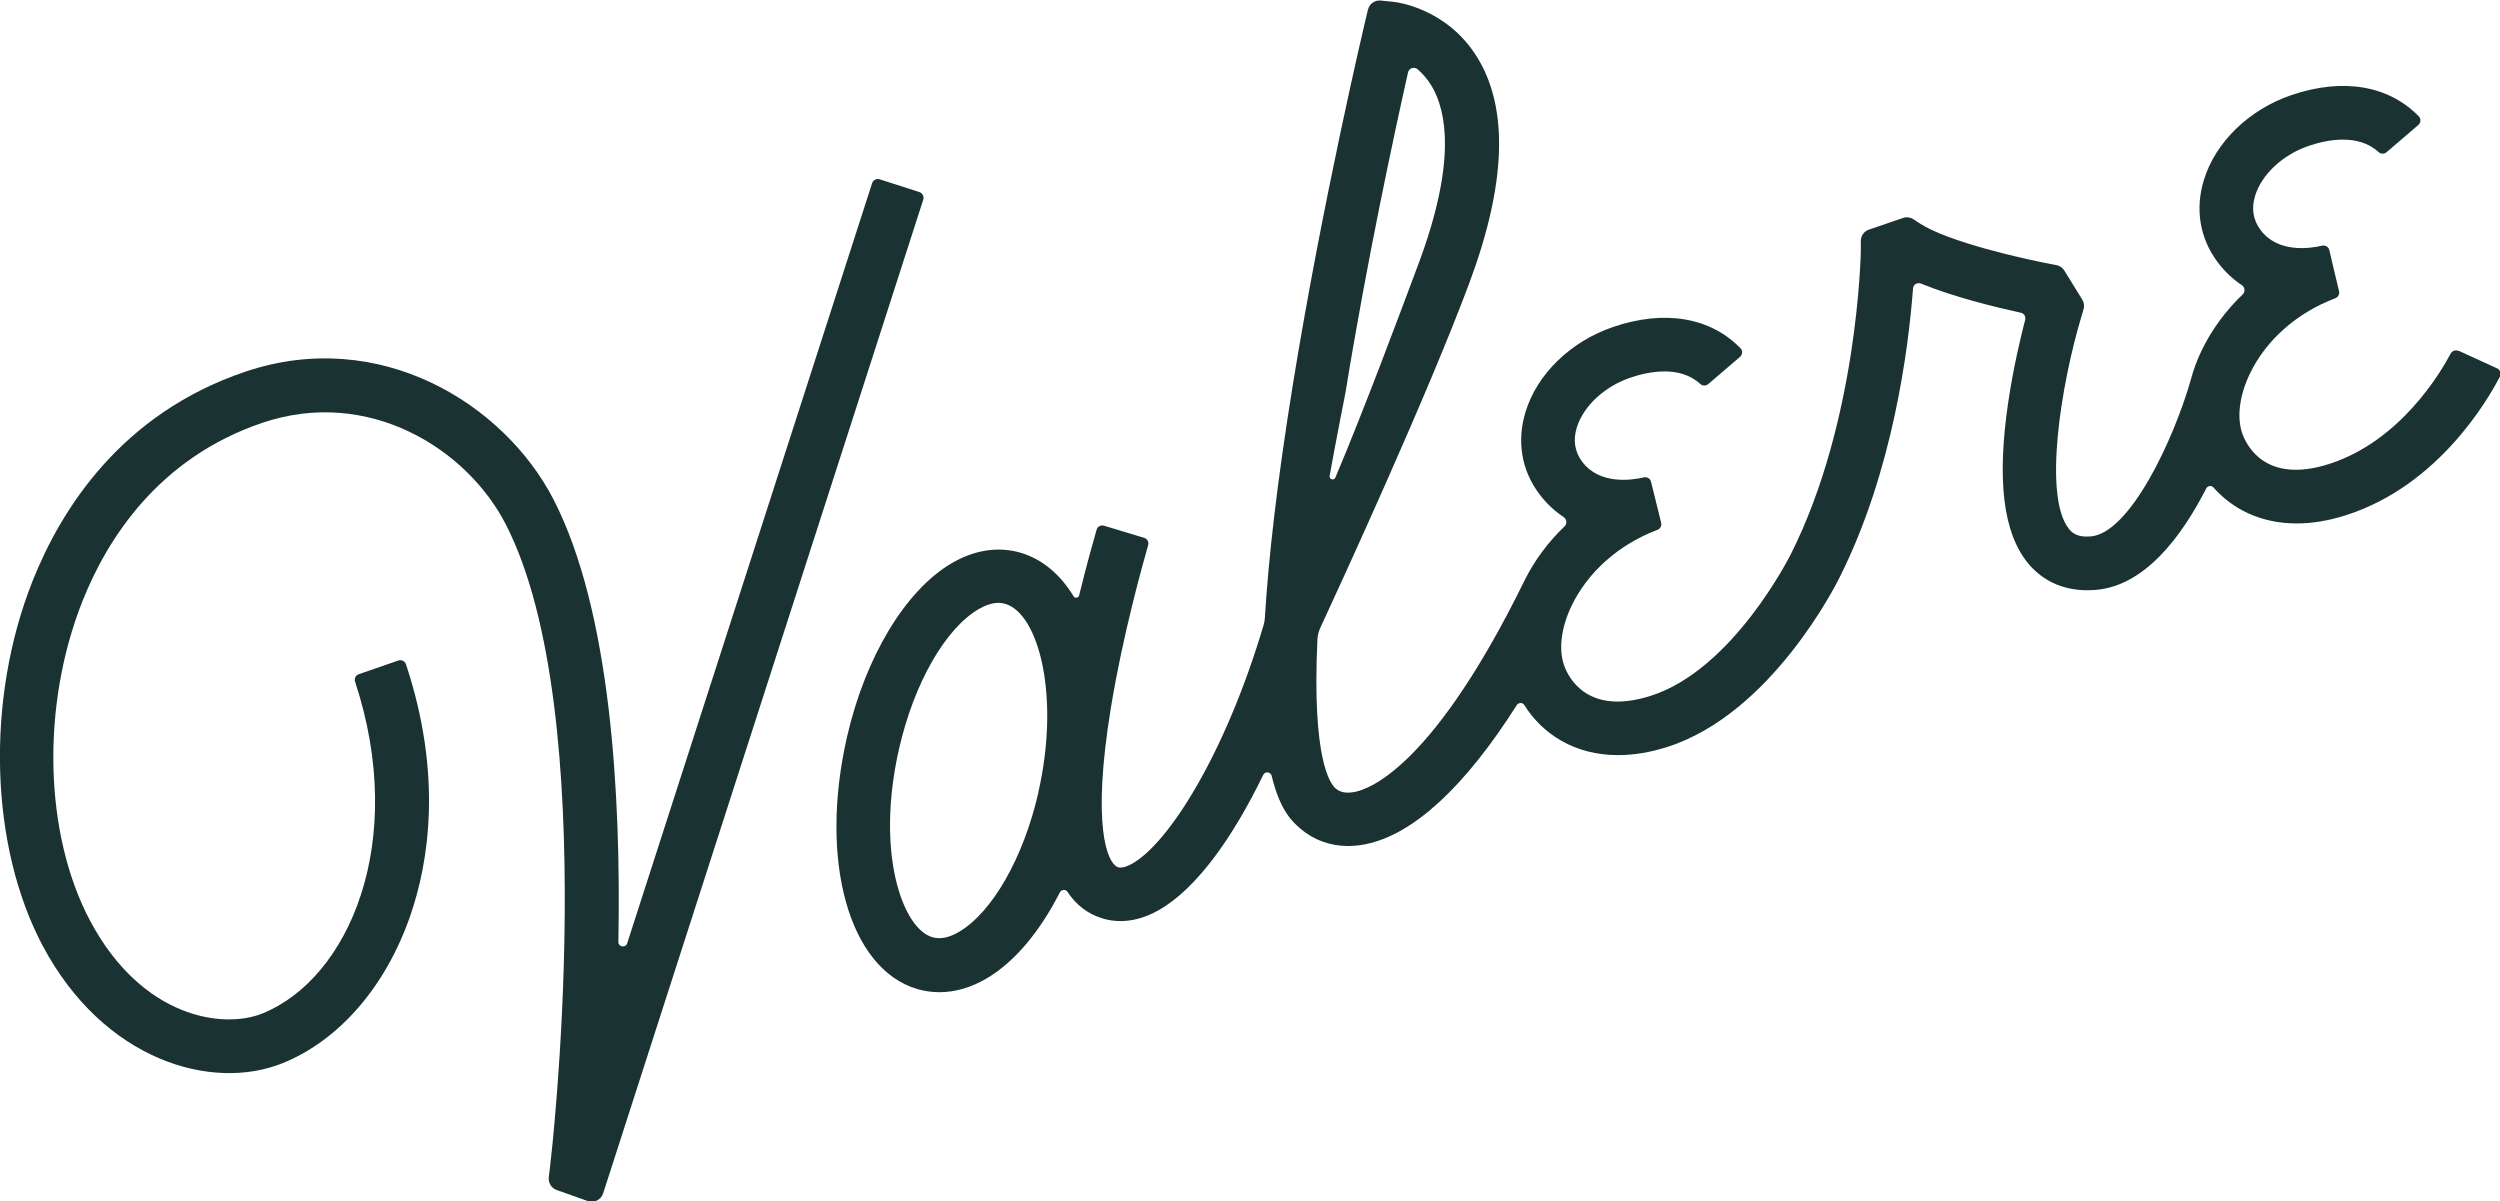
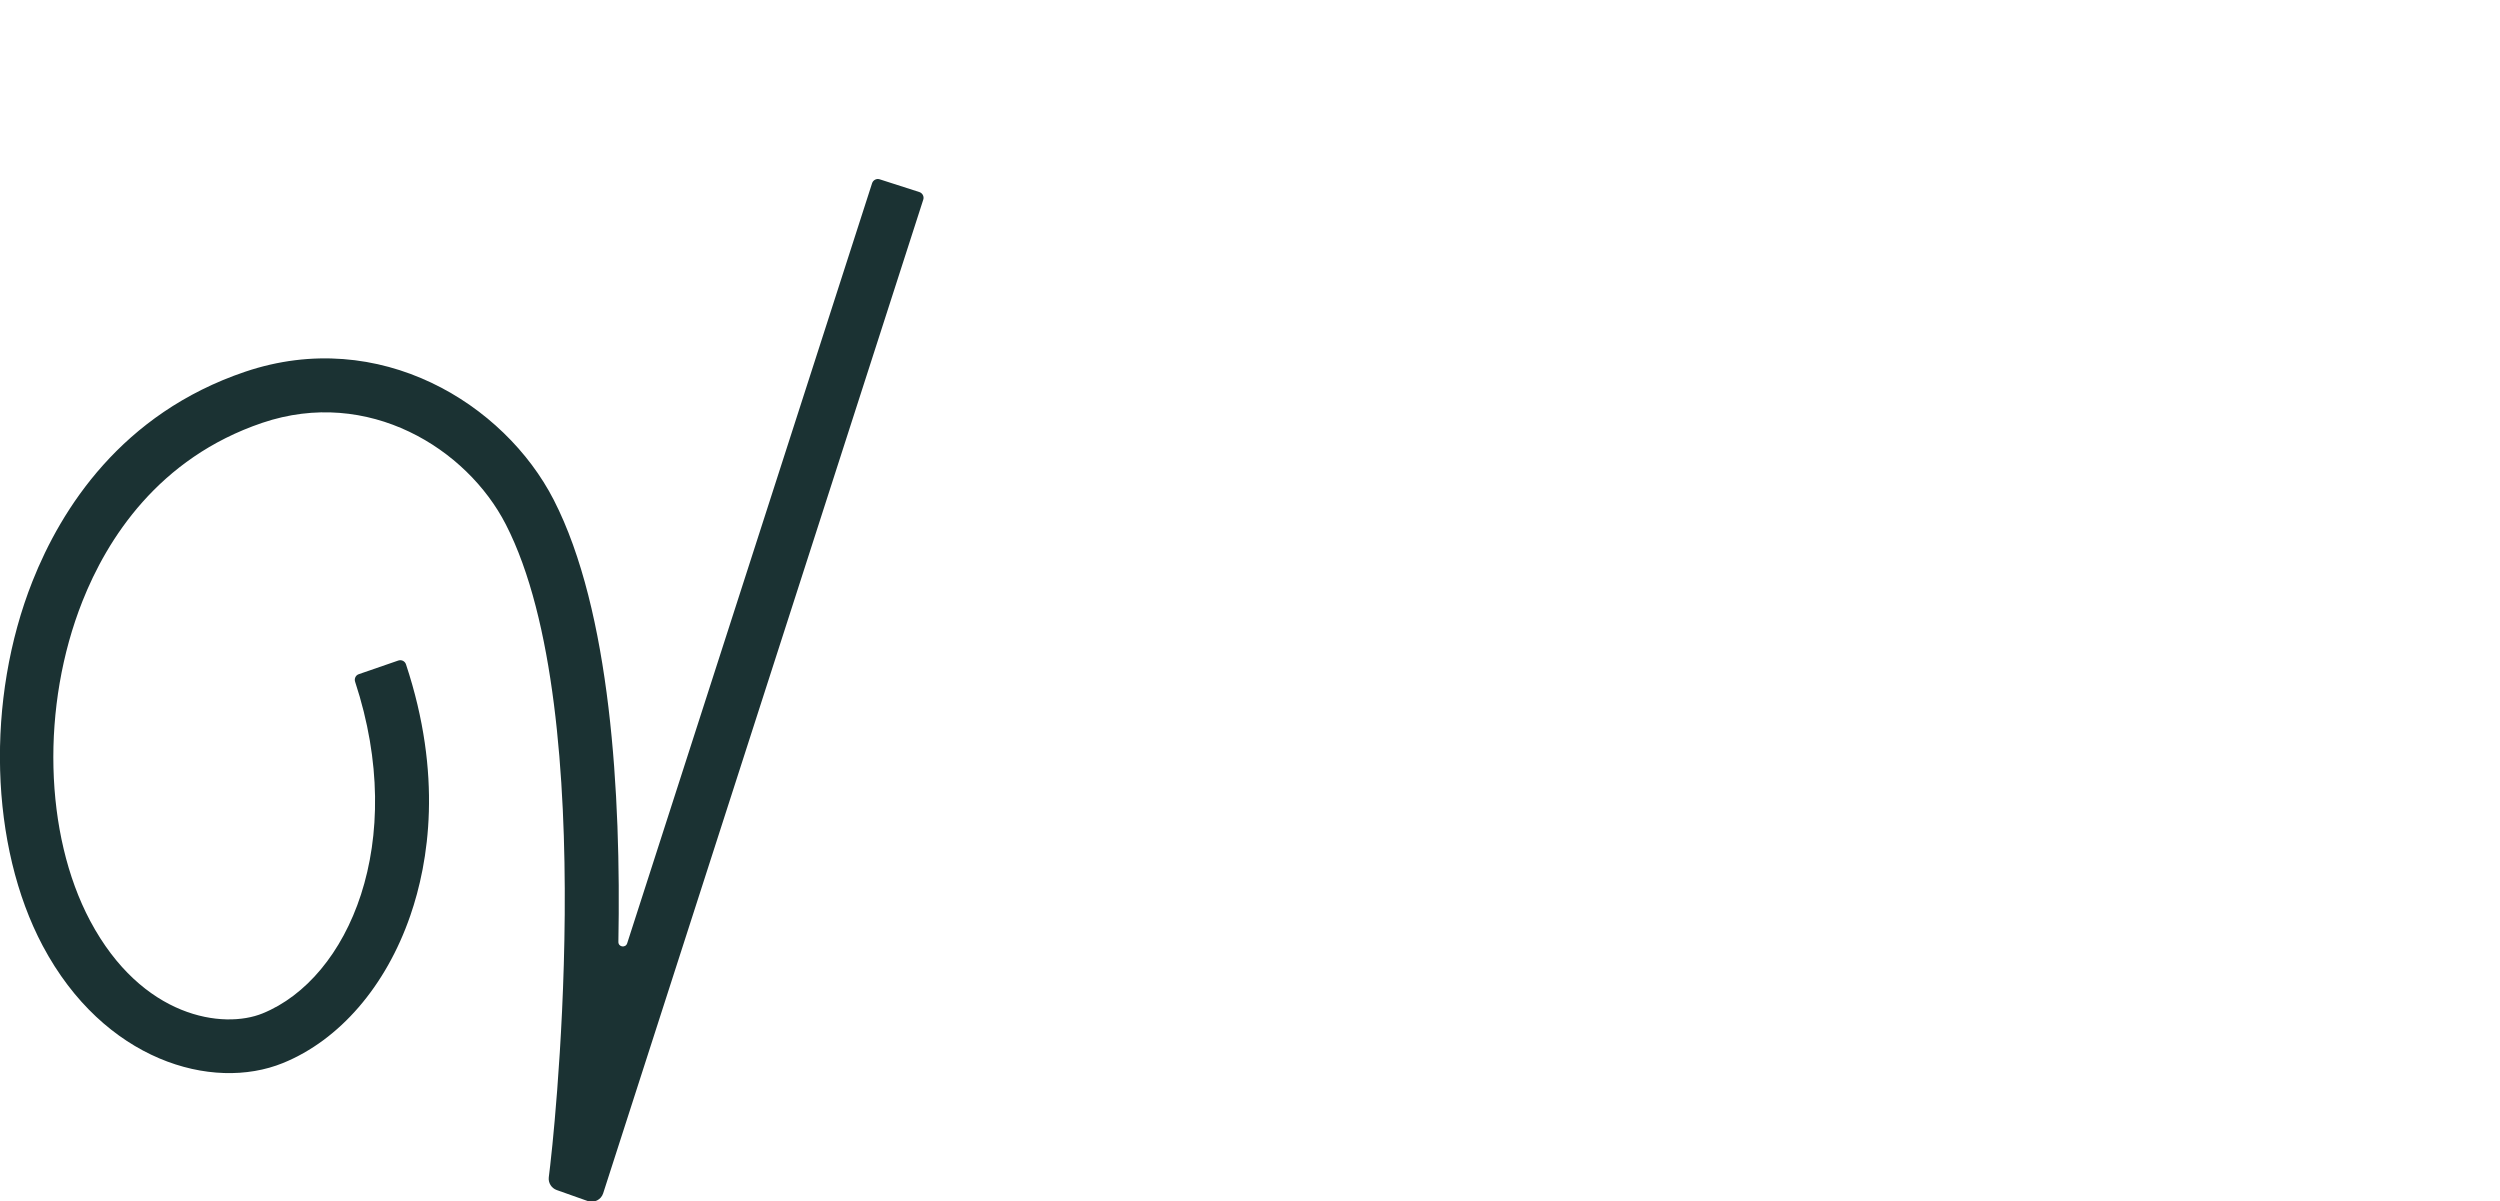
<svg xmlns="http://www.w3.org/2000/svg" id="a" viewBox="0 0 264.36 127.05">
  <defs>
    <style>.b{fill:#1b3233;}</style>
  </defs>
  <path class="b" d="M92.22,19.37l-25.9,80.38c-.17,.52-.94,.4-.93-.15,.29-15.57-.81-34.99-6.84-46.75-5.21-10.15-18.41-18.35-32.63-13.54-13.07,4.42-19.44,14.48-22.48,22.14-4.97,12.51-4.53,28.01,1.08,38.57,6.45,12.13,17.9,15.44,25.4,12.39,5.98-2.43,10.89-8.12,13.47-15.6,1.95-5.65,3.43-14.82-.46-26.56-.11-.34-.48-.52-.82-.4l-4.17,1.44c-.33,.11-.5,.47-.39,.8,5.58,16.95-.66,31.36-9.78,35.07-4.14,1.69-12.75,.52-18.24-9.79-4.87-9.17-5.2-22.75-.81-33.8,2.6-6.55,8.01-15.13,19.02-18.86,11.2-3.79,21.63,2.71,25.75,10.75,10.29,20.06,4.75,67.31,4.69,67.78l-.15,1.25c-.07,.59,.28,1.15,.84,1.35l3.27,1.16c.68,.24,1.42-.13,1.64-.81L97.63,21.11c.11-.33-.08-.69-.41-.8l-4.2-1.35c-.33-.11-.69,.08-.8,.41Z" />
-   <path class="b" d="M259.97,37.11c-.31-.14-.67-.02-.83,.28-1.07,2.03-5.34,9.26-12.84,11.67-6.67,2.14-8.7-1.88-9.17-3.16-.62-1.72-.34-4.04,.77-6.36,1.71-3.58,4.99-6.47,9.04-8,.3-.11,.47-.43,.4-.74l-1.03-4.35c-.08-.34-.42-.55-.76-.47-1.37,.32-4.7,.77-6.51-1.66-.79-1.06-.99-2.28-.57-3.63,.7-2.26,2.91-4.32,5.65-5.26,1.87-.64,5.22-1.35,7.4,.65,.24,.22,.6,.22,.84,.02l3.36-2.88c.27-.23,.31-.66,.06-.91-3.18-3.28-8.05-4.11-13.49-2.25-4.47,1.53-8.01,4.96-9.24,8.96-.95,3.09-.44,6.19,1.46,8.71,.77,1.03,1.64,1.82,2.55,2.42,.34,.23,.38,.71,.08,.99-1.8,1.73-3.28,3.74-4.34,5.94-.49,1.02-.86,2.04-1.13,3.06h0c-1.85,6.48-6.48,16.23-10.57,16.58-1.38,.12-1.95-.33-2.31-.78-2.75-3.39-.88-15.23,1.33-22.55l.2-.68c.11-.35,.06-.73-.14-1.04l-1.89-3.06c-.19-.31-.5-.52-.85-.58l-.68-.13c-2.81-.53-10.78-2.32-13.78-4.29l-.64-.42c-.33-.22-.74-.27-1.11-.14l-3.6,1.23c-.51,.17-.86,.65-.86,1.19v1.11c-.01,.18-.3,17.88-7.38,31.98-.06,.12-6.09,12.22-14.81,15.01-6.67,2.14-8.7-1.88-9.17-3.16-.62-1.71-.34-4.02,.77-6.34,1.72-3.59,5.01-6.5,9.08-8.04,.3-.11,.48-.43,.4-.74l-1.07-4.34c-.08-.34-.42-.55-.76-.47-1.37,.32-4.7,.77-6.52-1.65-.79-1.06-.99-2.28-.57-3.63,.7-2.26,2.91-4.32,5.65-5.26,1.87-.64,5.22-1.35,7.4,.66,.24,.22,.6,.22,.84,.02l3.36-2.88c.27-.23,.31-.66,.06-.91-3.18-3.28-8.05-4.11-13.49-2.25-4.47,1.53-8.01,4.96-9.24,8.96-.95,3.09-.44,6.19,1.46,8.71,.78,1.03,1.65,1.82,2.57,2.43,.34,.23,.38,.71,.08,.99-1.73,1.66-3.16,3.58-4.21,5.69h0c-9.45,19.29-16.13,22.01-17.95,22.38-1.3,.27-1.86-.22-2.05-.38-.56-.48-2.5-3.1-1.91-15.75,.02-.41,.12-.82,.29-1.19,2.25-4.85,11.37-24.69,15.76-36.46,3.91-10.46,4.19-18.5,.84-23.91-3.22-5.21-8.58-5.83-8.81-5.85l-1.37-.14c-.64-.07-1.22,.35-1.37,.97l-.32,1.34c-.04,.19-4.46,18.81-7.61,38.25-1.69,10.43-2.59,18.48-2.97,24.73-.01,.24-.06,.48-.12,.71-4.05,13.66-10.06,23.13-13.93,25.28-.35,.2-1.01,.5-1.45,.37-1.17-.36-2.84-4.36-.77-16.93,1.24-7.57,3.32-15,3.93-17.13,.1-.33-.09-.68-.43-.78l-4.24-1.28c-.33-.1-.68,.09-.78,.42-.32,1.11-1.04,3.66-1.85,6.95-.07,.27-.43,.34-.58,.1-1.41-2.31-3.3-3.93-5.6-4.61-2.35-.69-4.88-.31-7.3,1.11-4.88,2.86-9.12,9.89-11.06,18.35-3,13.09,.2,24.56,7.44,26.68,.76,.22,1.54,.33,2.33,.33,1.65,0,3.34-.49,4.98-1.45,2.94-1.72,5.64-4.95,7.75-9.1,.17-.33,.62-.36,.82-.05,.88,1.33,2.08,2.31,3.7,2.8,.51,.16,1.15,.28,1.89,.28,1.11,0,2.46-.27,3.98-1.12,4.05-2.25,7.91-7.73,11.12-14.34,.19-.4,.79-.33,.89,.1,.9,3.73,2.23,4.89,3.04,5.58,1.4,1.21,3.15,1.84,5.05,1.84,.6,0,1.22-.06,1.85-.19,5.05-1.03,10.49-6.06,15.98-14.71,.19-.29,.62-.3,.8,0,1.91,3.05,5.3,5.29,9.91,5.29,1.61,0,3.36-.27,5.25-.88,11.03-3.54,17.89-17.34,18.17-17.9,5.65-11.24,7.29-24.23,7.77-30.57,.03-.42,.46-.67,.85-.51,3.52,1.44,7.95,2.51,10.55,3.08,.34,.07,.54,.4,.46,.74-.51,1.97-1.26,5.14-1.78,8.63-1.23,8.27-.56,13.85,2.04,17.07,1.2,1.48,3.43,3.18,7.2,2.87,5.17-.43,9.06-5.59,11.68-10.72,.15-.3,.55-.36,.77-.11,2,2.26,4.97,3.8,8.79,3.8,1.61,0,3.36-.27,5.25-.88,9.76-3.13,14.99-12.22,16.25-14.65,.17-.32,.03-.71-.3-.87l-4.02-1.84ZM109.8,83.82c-1.57,6.87-4.87,12.65-8.39,14.72-1.05,.62-2,.81-2.83,.56-3.16-.93-6.02-8.97-3.5-19.96,1.57-6.88,4.87-12.65,8.39-14.72,.76-.44,1.46-.67,2.1-.67,.25,0,.49,.03,.72,.1,3.57,1.05,5.83,9.81,3.5,19.96Zm32.48-42.32c2.25-13.87,5.15-27.34,6.61-33.84,.1-.46,.66-.64,1.02-.33,.52,.45,1.03,1.02,1.47,1.75,1.59,2.65,2.64,8.07-1.39,18.84-1.97,5.27-5.74,15.39-8.78,22.58-.15,.35-.67,.19-.61-.18,.64-3.55,1.68-8.83,1.68-8.83Z" />
</svg>